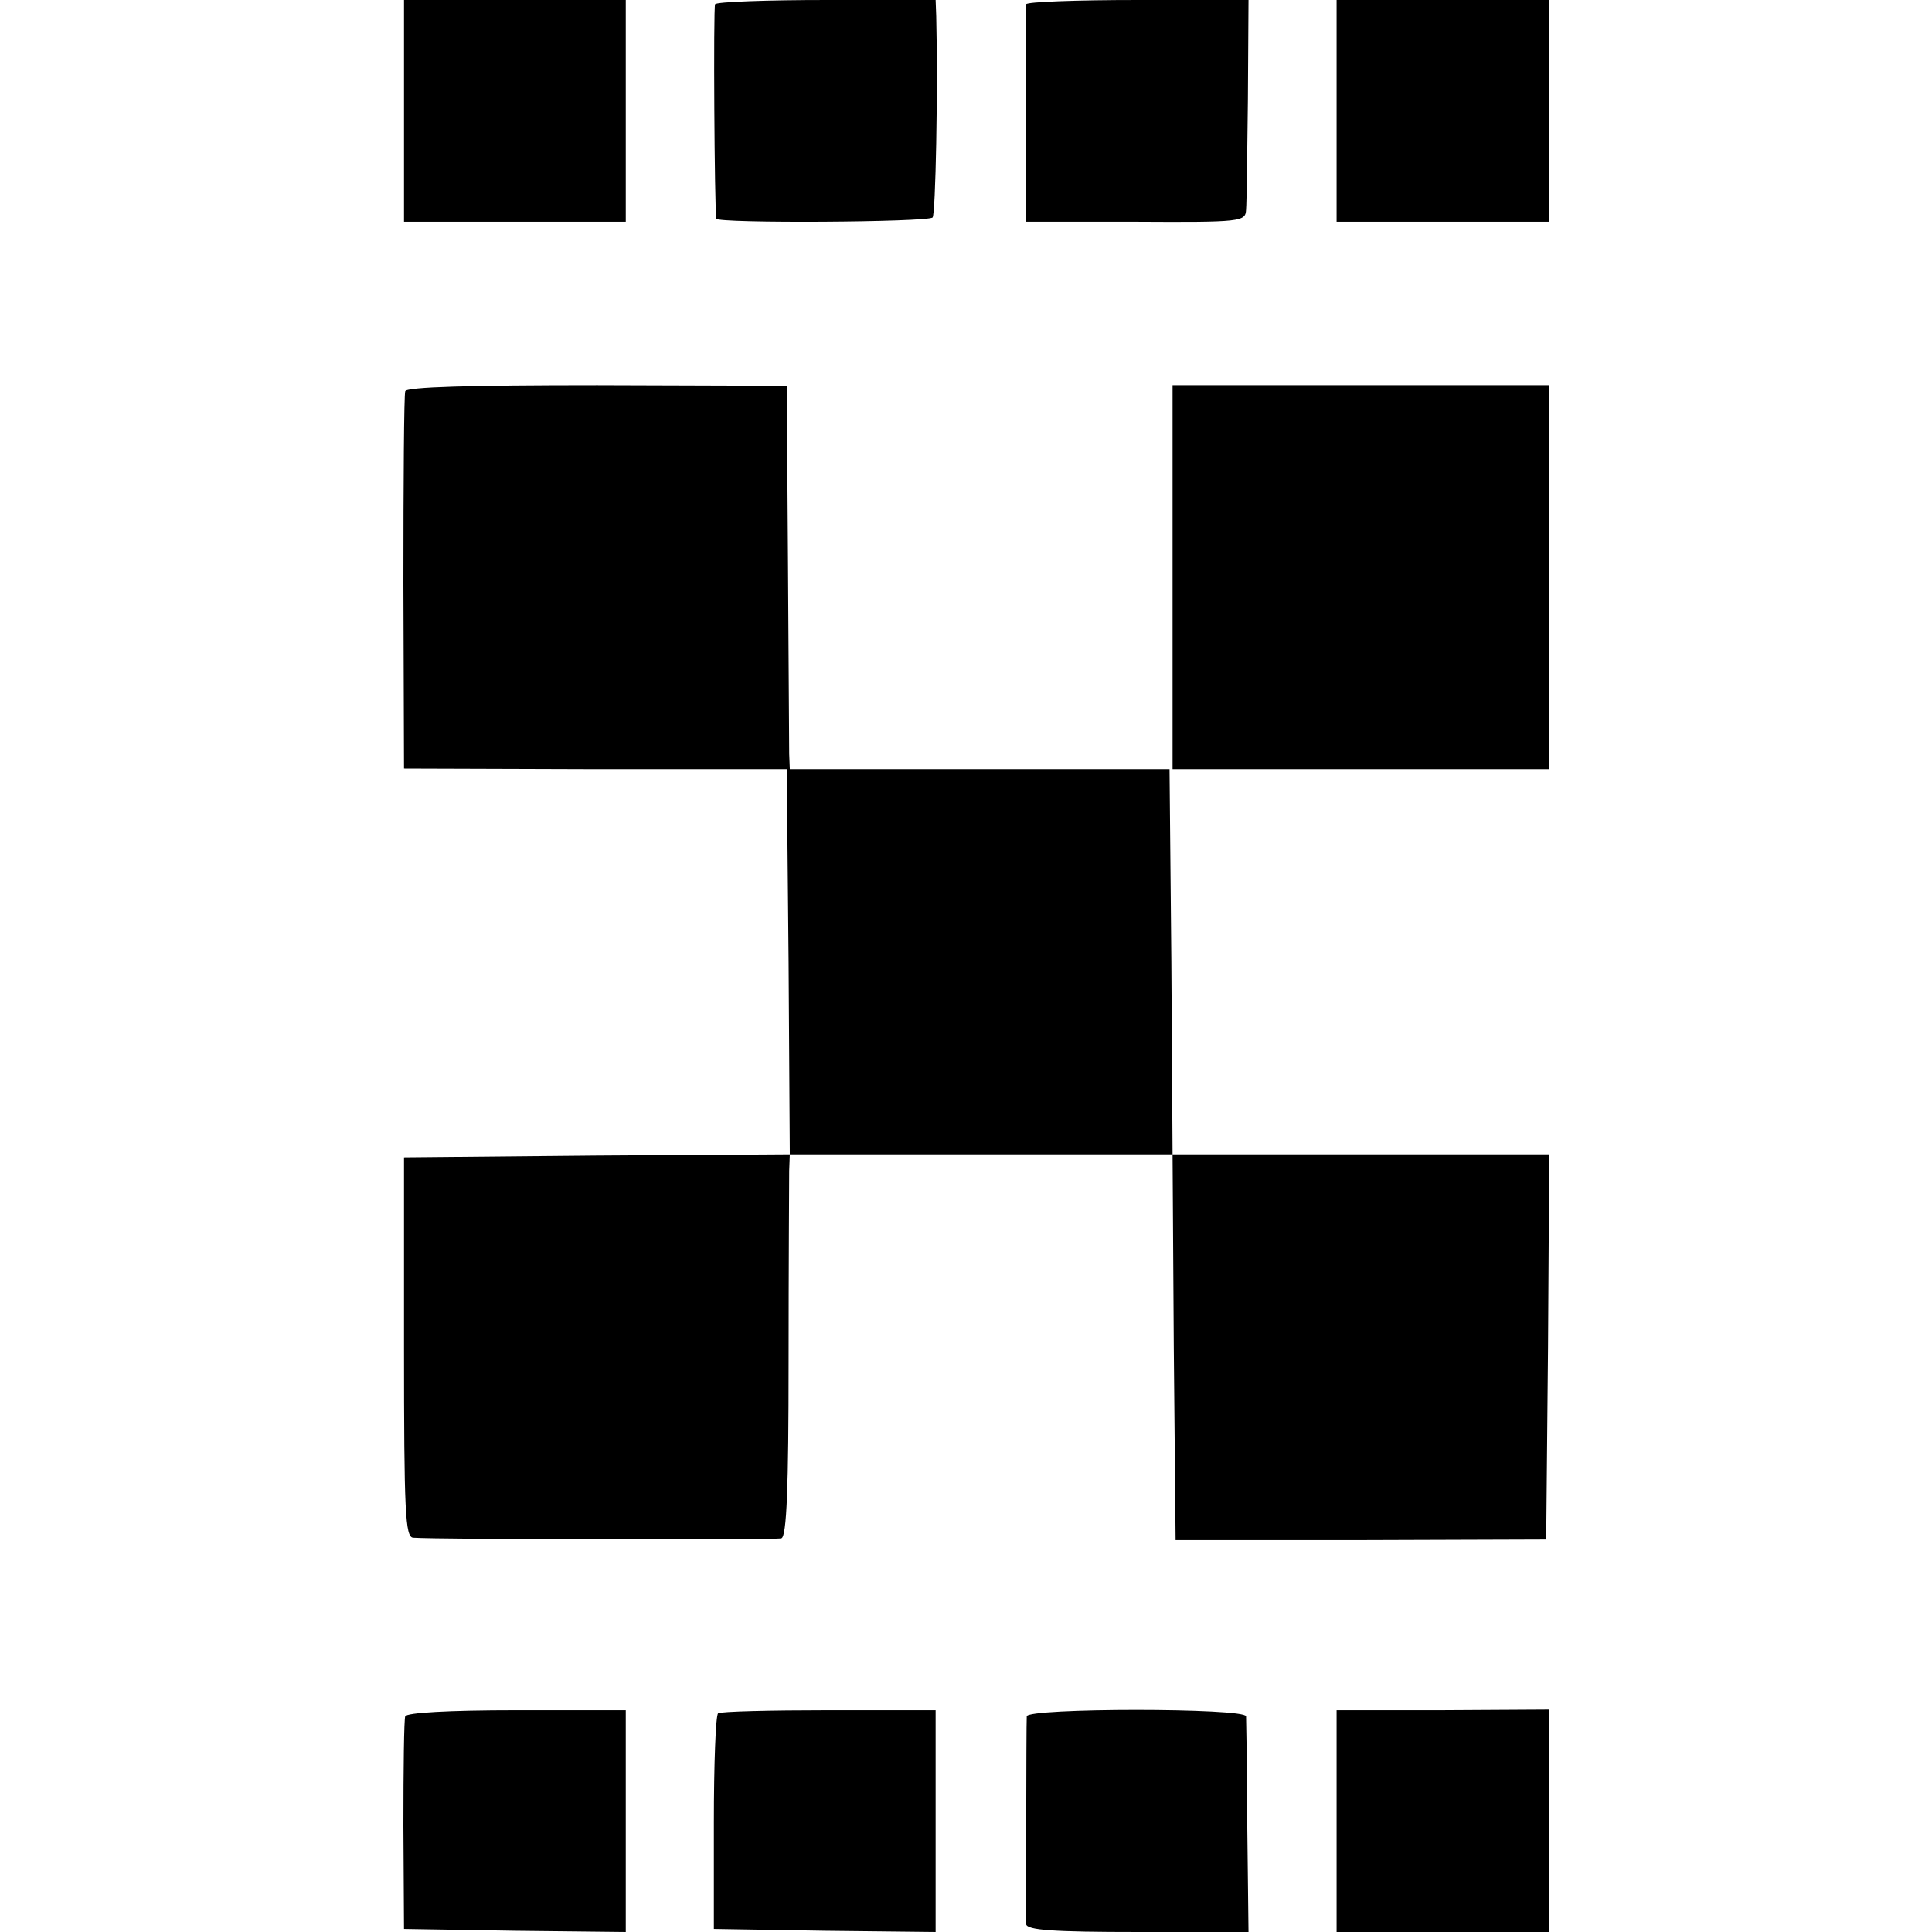
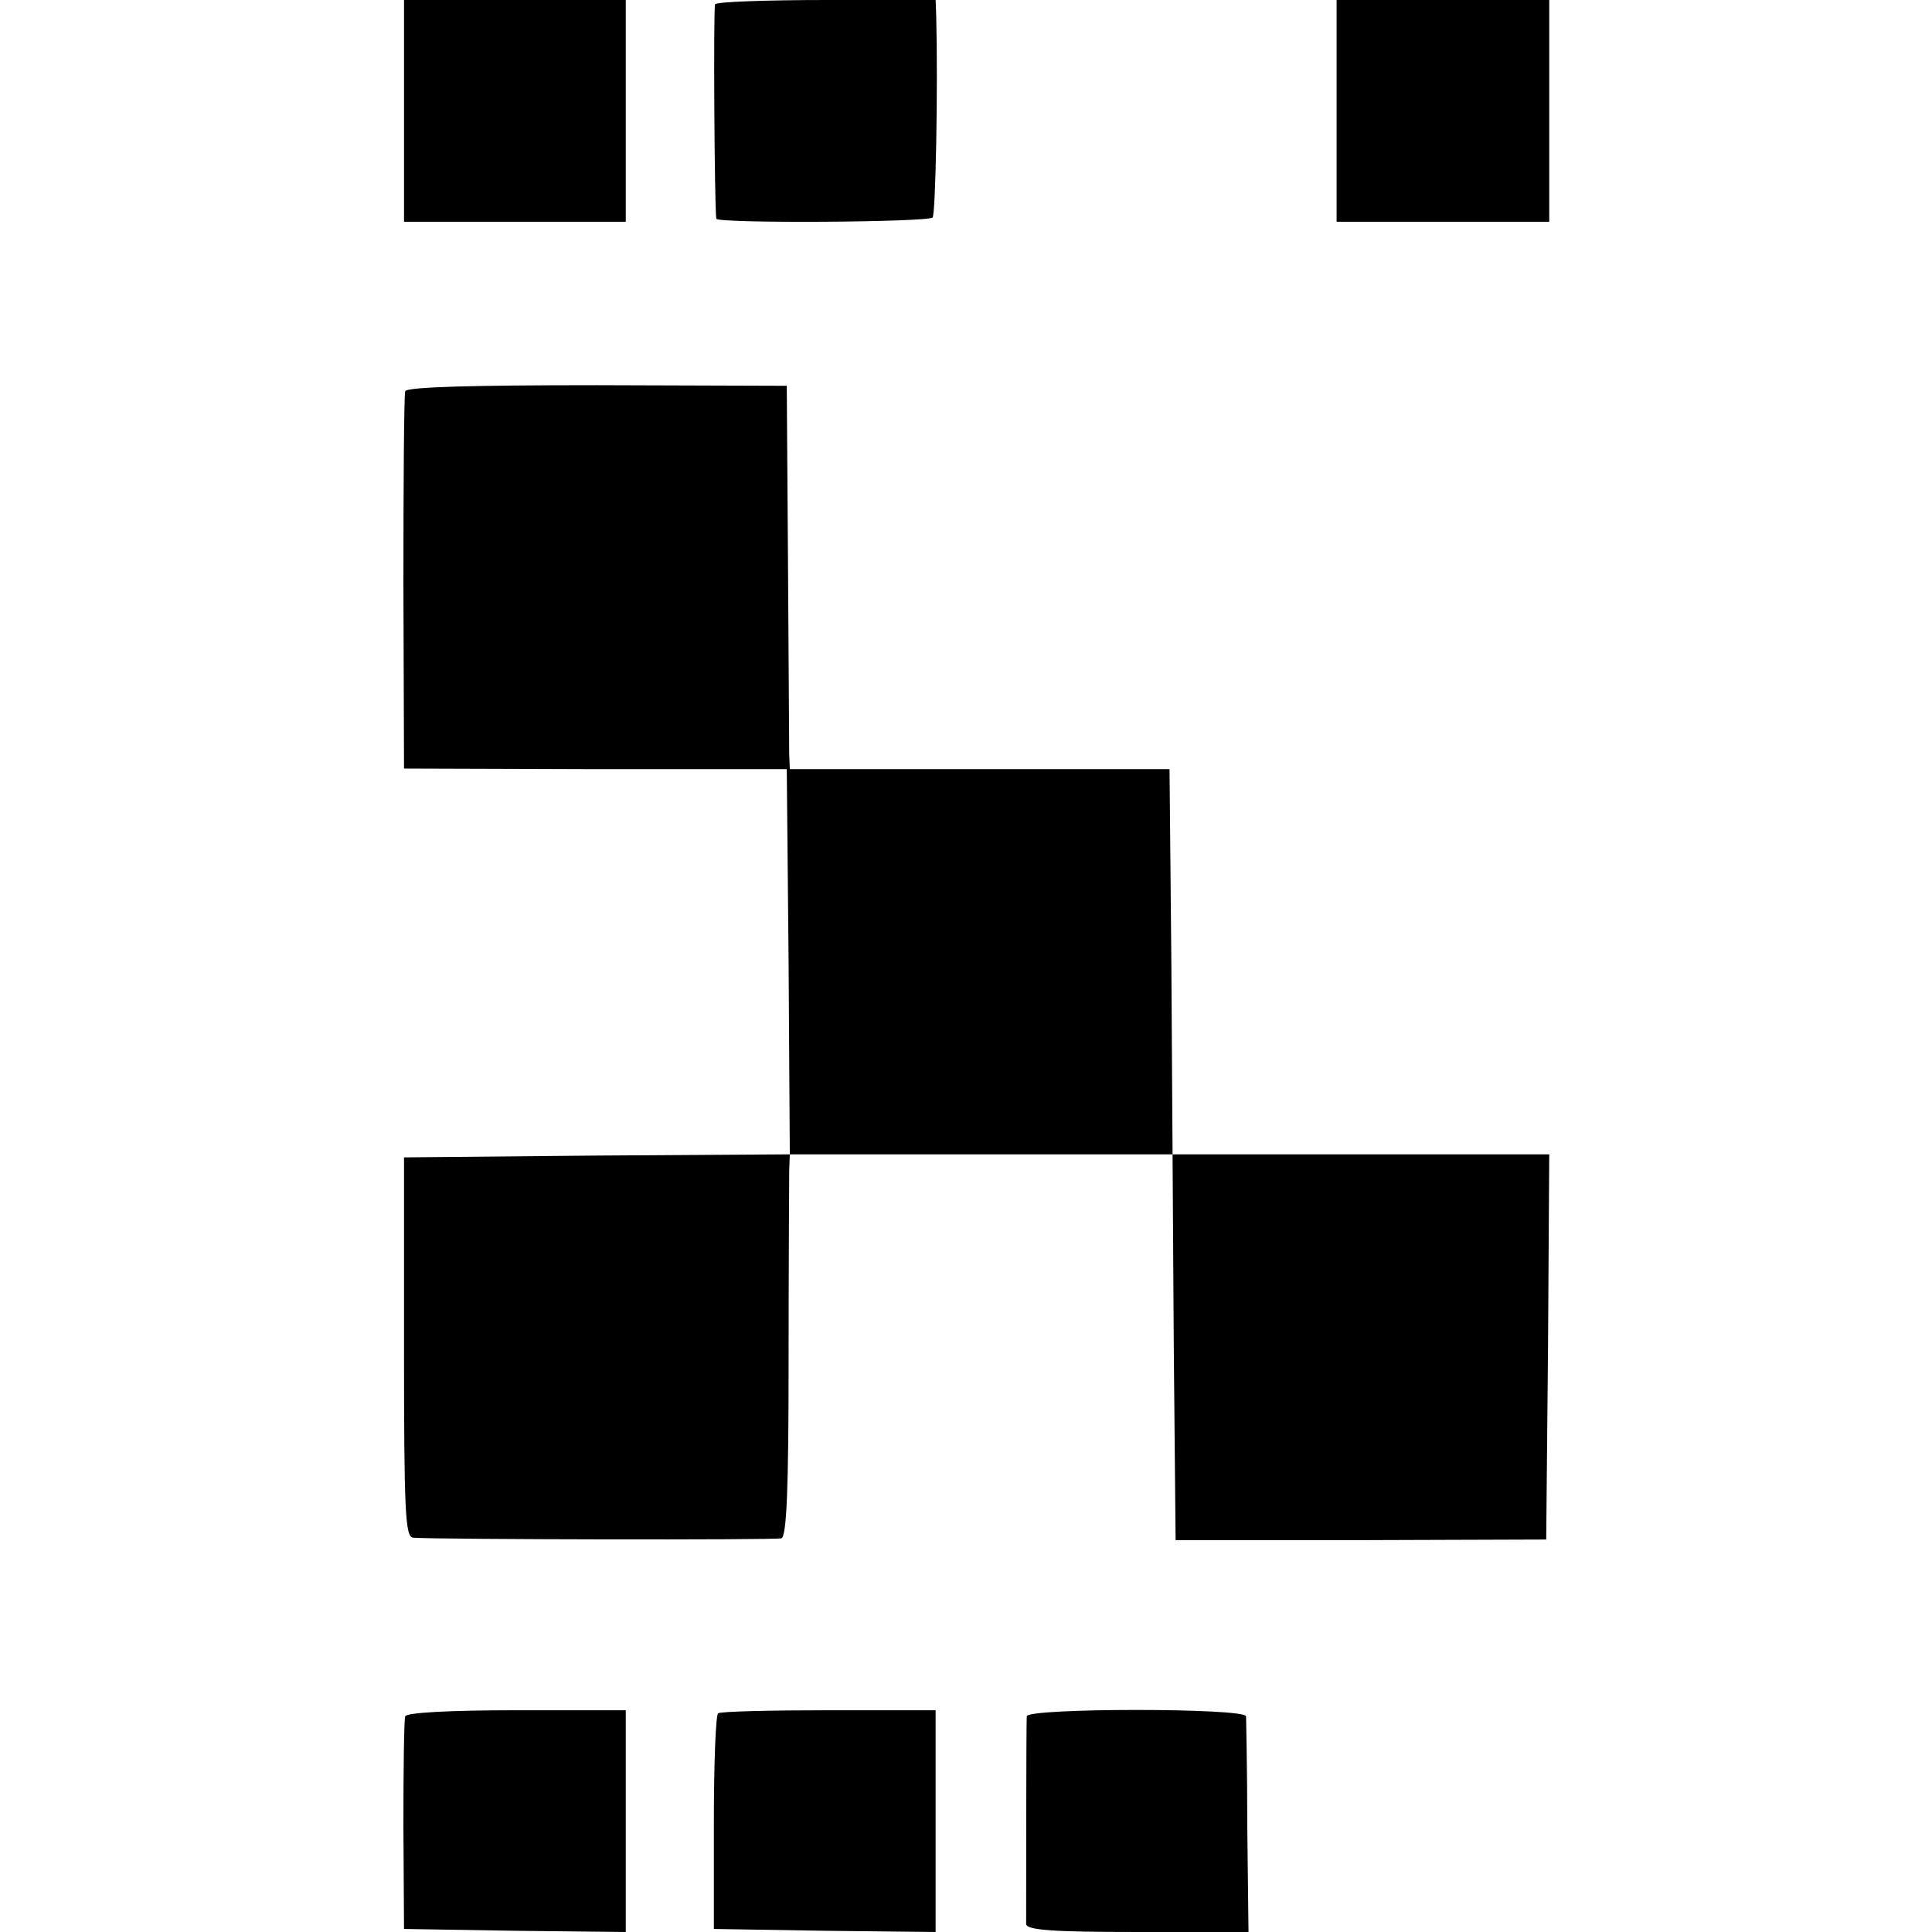
<svg xmlns="http://www.w3.org/2000/svg" version="1.0" width="318pt" height="318pt" viewBox="0 0 318 318" preserveAspectRatio="xMidYMid meet">
  <g transform="translate(0,318) scale(0.1,-0.1)" fill="#000000" stroke="none">
    <path d="M665 2998 l0 -183 183 0 182 0 0 182 0 183 -183 0 -182 0 0 -182z" />
    <path d="M1177 3173 c-3 -7 -1 -335 2 -353 1 -8 348 -6 356 2 5 5 9 212 6 331 l-1 27 -179 0 c-99 0 -182 -3 -184 -7z" />
-     <path d="M1689 3173 c0 -5 -1 -87 -1 -183 l0 -175 181 0 c175 -1 181 0 182 20 1 11 2 93 3 182 l1 163 -182 0 c-101 0 -183 -3 -184 -7z" />
    <path d="M2200 2998 l0 -183 175 0 175 0 0 182 0 183 -175 0 -175 0 0 -182z" />
    <path d="M667 2536 c-2 -6 -3 -148 -3 -316 l1 -305 315 -1 315 0 3 -317 2 -317 -317 -2 -318 -3 0 -312 c0 -272 2 -313 15 -314 41 -3 597 -4 606 -1 9 2 12 85 12 290 0 158 1 299 1 315 l1 27 315 0 315 0 2 -317 3 -318 305 0 305 1 3 317 2 317 -310 0 -310 0 -2 317 -3 317 -312 0 -313 0 -1 25 c0 14 -1 157 -2 316 l-2 290 -312 1 c-210 0 -314 -3 -316 -10z" />
-     <path d="M1930 2230 l0 -316 310 0 310 0 0 316 0 316 -310 0 -310 0 0 -316z" />
    <path d="M667 355 c-2 -5 -3 -86 -3 -180 l1 -170 183 -3 182 -2 0 182 0 183 -180 0 c-112 0 -181 -4 -183 -10z" />
    <path d="M1182 360 c-4 -3 -7 -84 -7 -180 l0 -175 183 -3 182 -2 0 182 0 183 -176 0 c-96 0 -178 -2 -182 -5z" />
    <path d="M1690 355 c-1 -17 -1 -329 -1 -342 1 -10 45 -13 184 -13 l182 0 -2 172 c0 95 -2 178 -2 183 -1 14 -361 14 -361 0z" />
-     <path d="M2200 183 l0 -183 175 0 175 0 0 183 0 183 -175 -1 -175 0 0 -182z" />
  </g>
</svg>